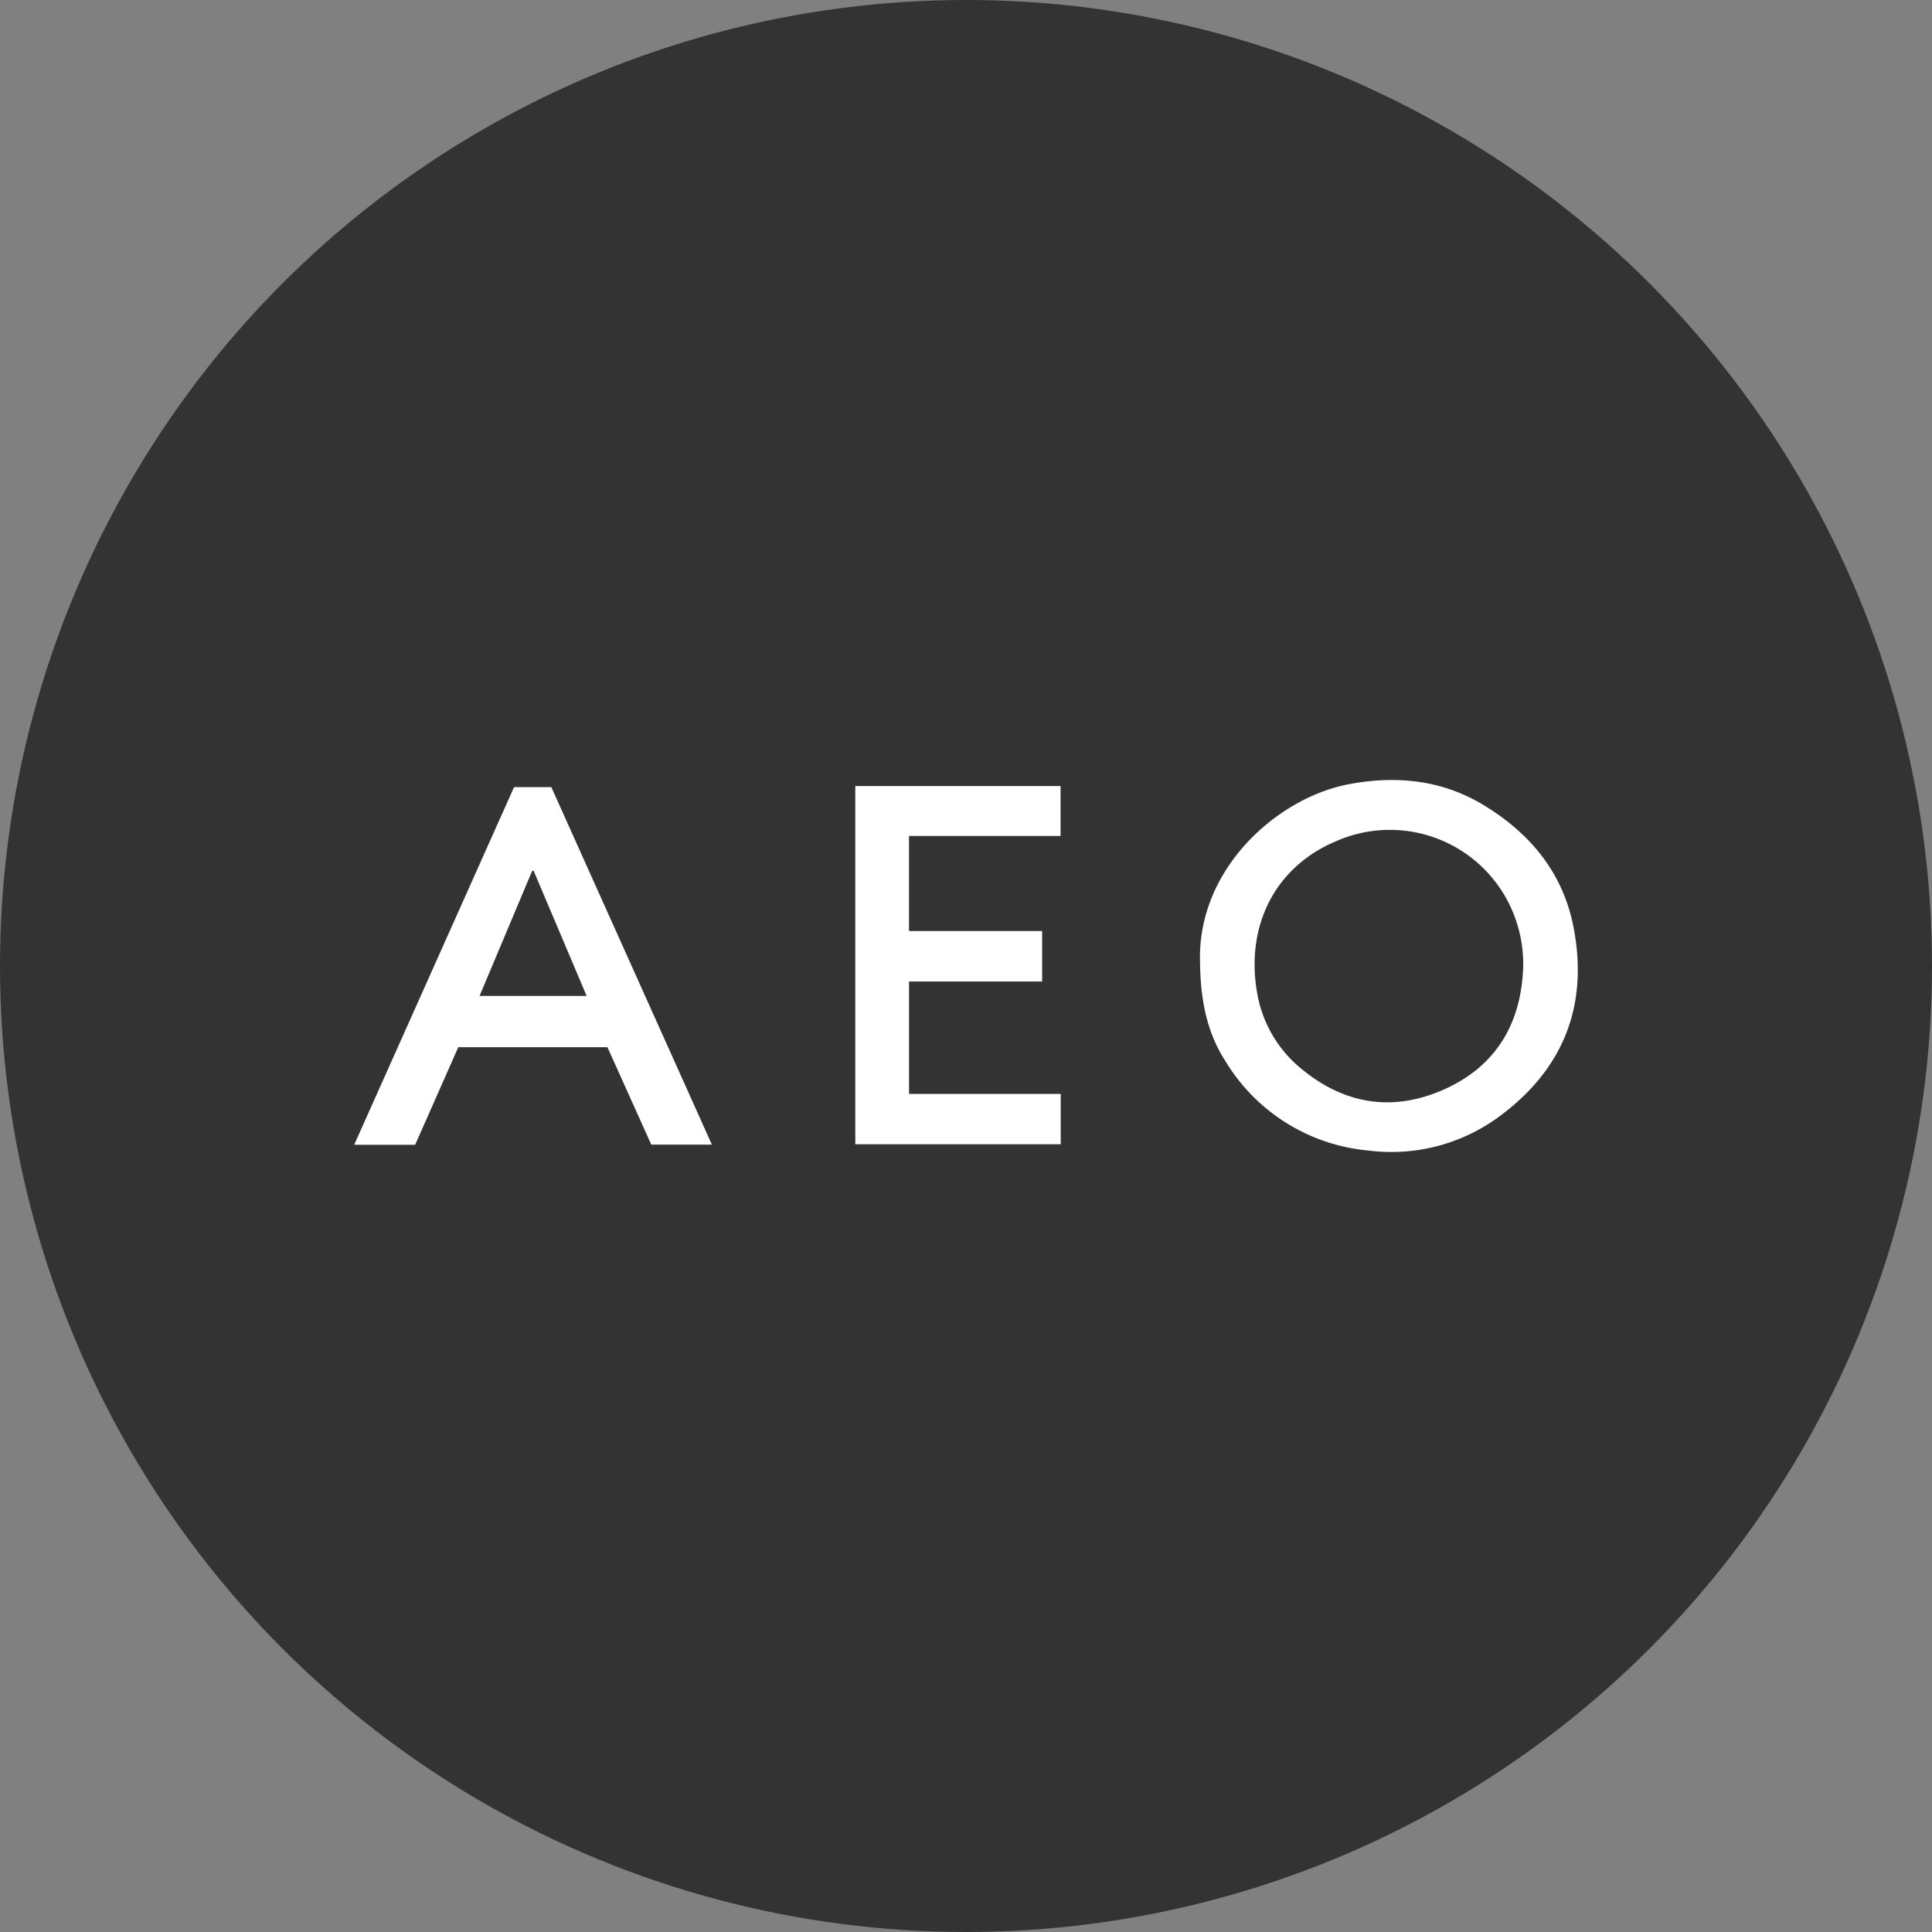
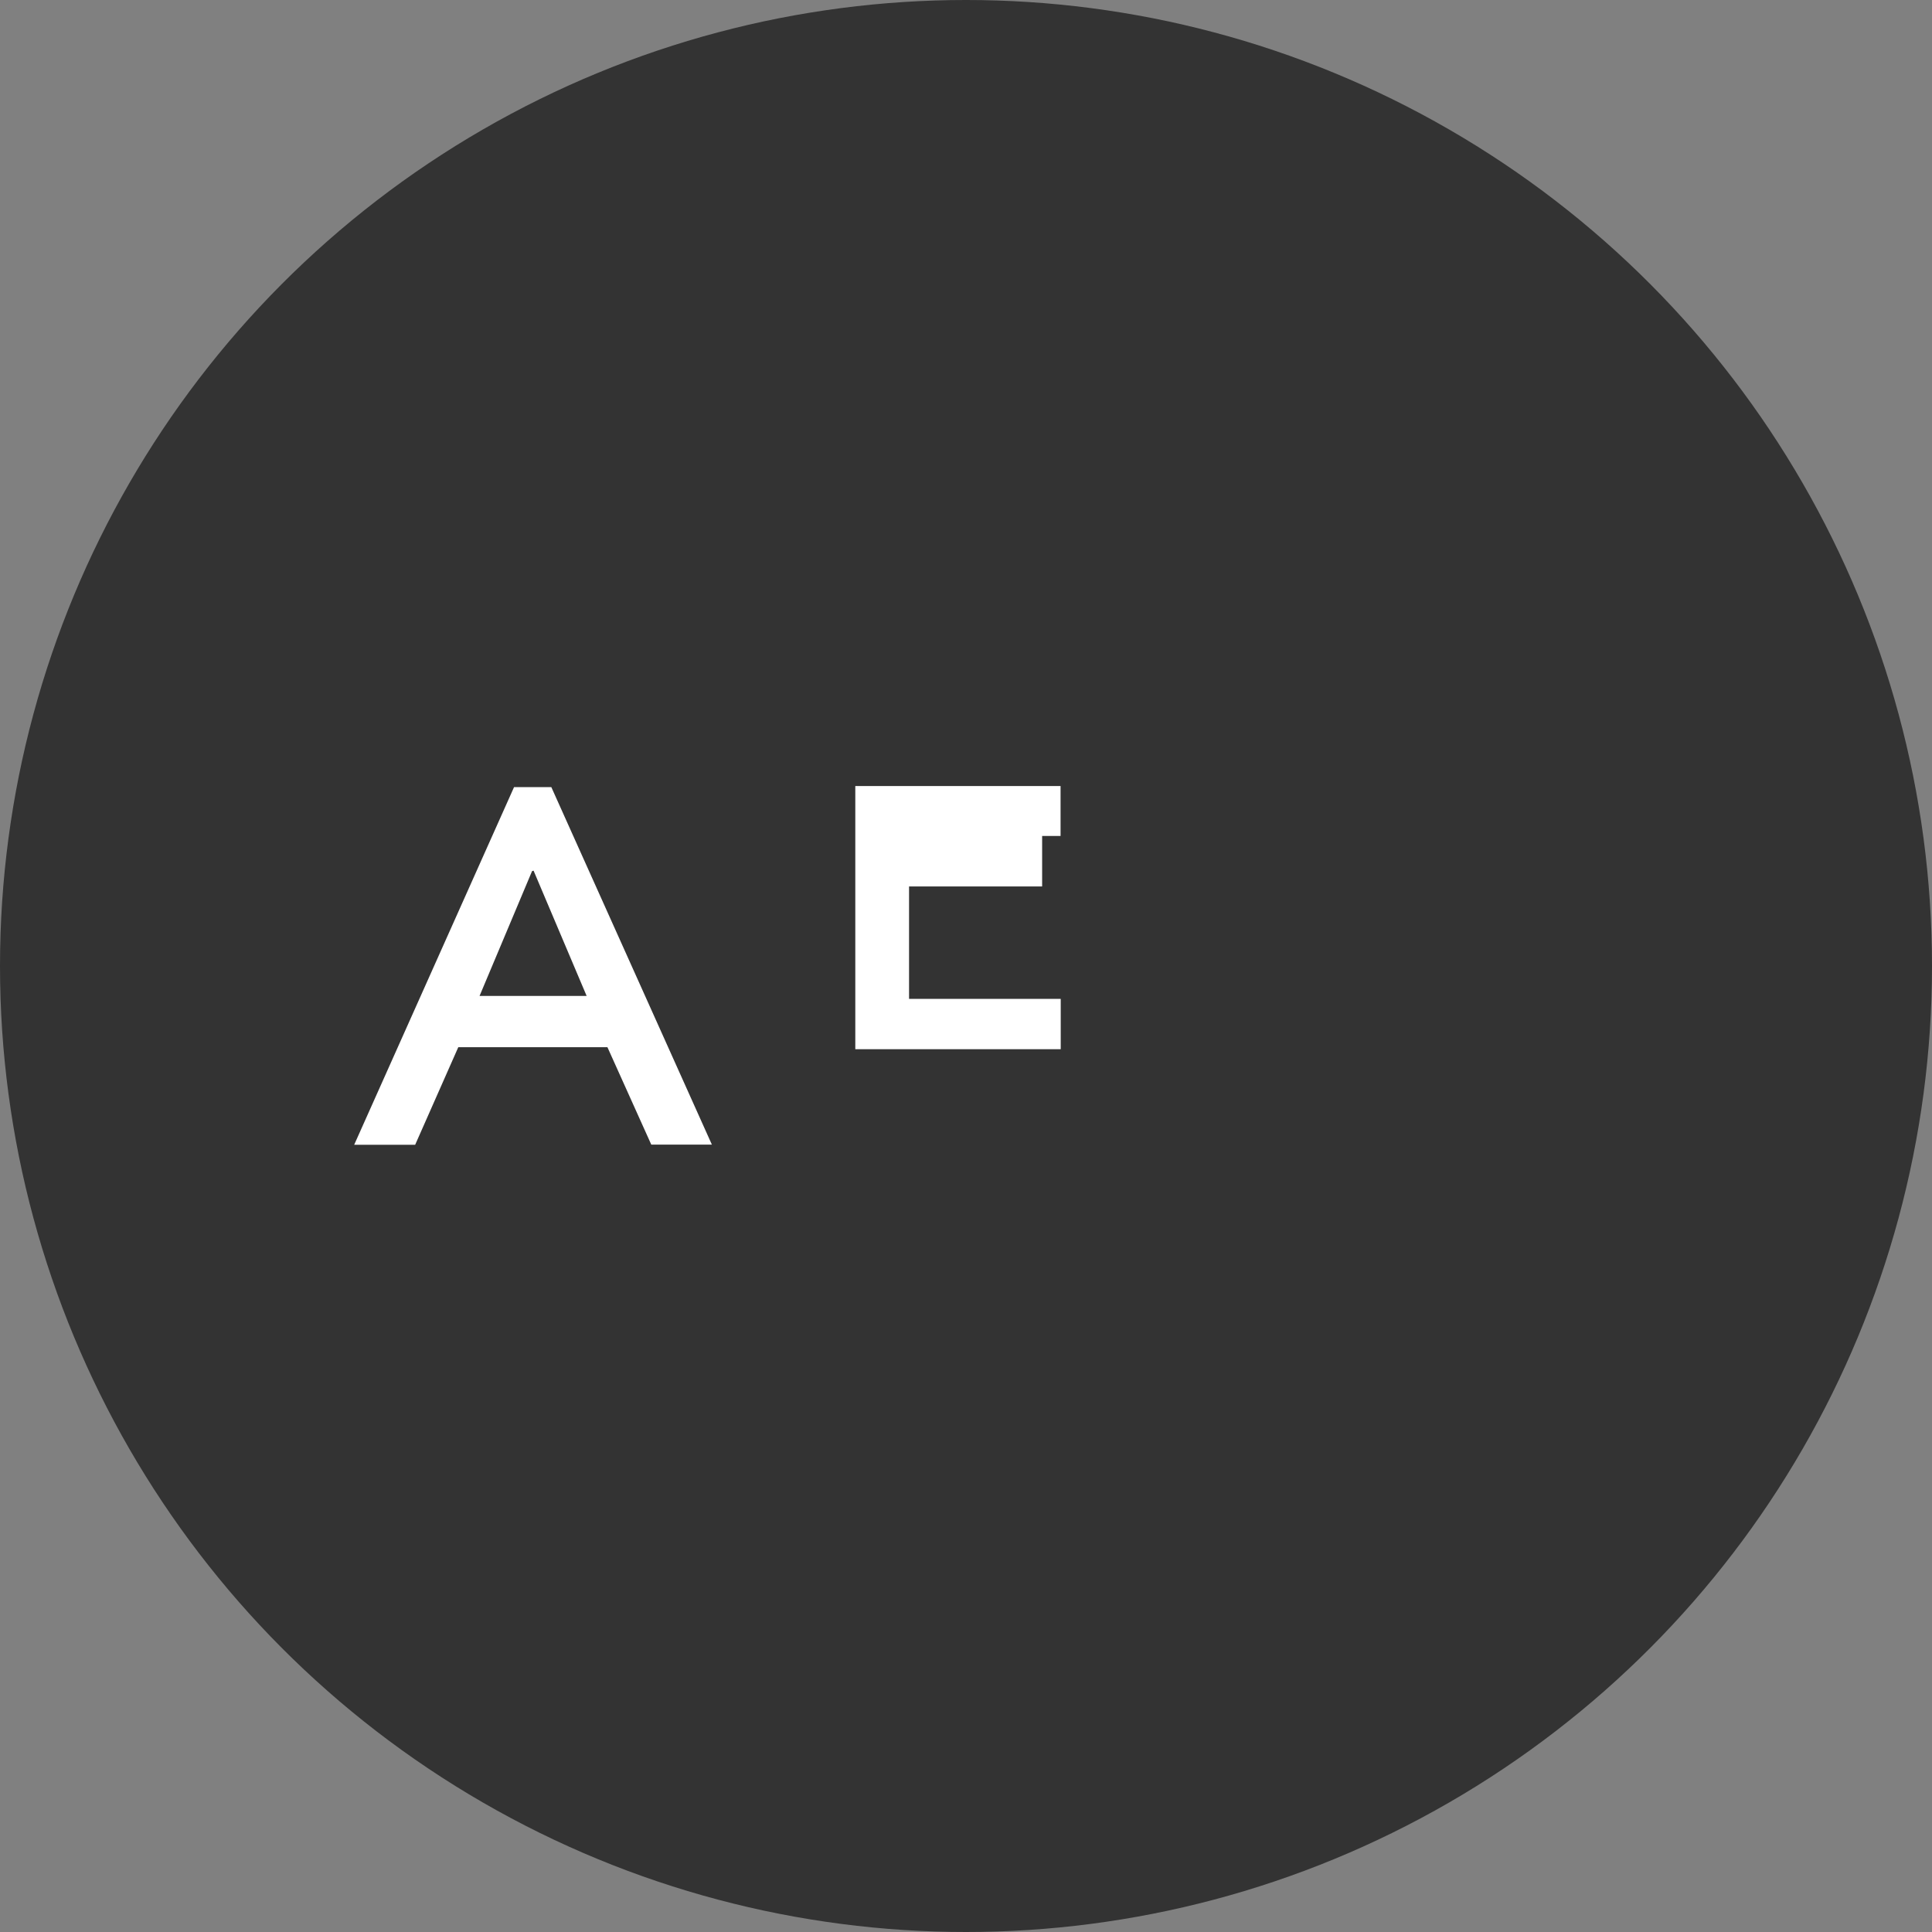
<svg xmlns="http://www.w3.org/2000/svg" id="Layer_1" data-name="Layer 1" viewBox="0 0 300 300" width="300" height="300">
  <rect x="0" y="0" width="300" height="300" fill="#808080" stroke="none" />
  <defs>
    <clipPath id="bz_circular_clip">
      <circle cx="150.0" cy="150.0" r="150.0" />
    </clipPath>
  </defs>
  <g clip-path="url(#bz_circular_clip)">
    <title>AEO_Mark_Composit_Light</title>
    <rect x="-0.5" y="-0.5" width="301" height="301" fill="#333" />
-     <path d="M186.336,149.13c-.303-14.314,12.064-25.322,23.235-27.382,7.304-1.347,14.336-.644,20.772,3.246,7.227,4.367,12.34,10.498,13.984,18.942,2.391,12.278-1.61,22.217-11.715,29.575a28.162,28.162,0,0,1-20.06,5.148,28.993,28.993,0,0,1-22.273-13.893C187.384,160.274,186.378,155.196,186.336,149.13Zm50.188.905a20.941,20.941,0,0,0-.863-6.303,20.677,20.677,0,0,0-28.284-13.07c-9.444,3.999-14.045,13.204-12.141,23.685a19.366,19.366,0,0,0,7.159,11.866c6.659,5.383,14.113,6.391,21.818,2.961,8.114-3.612,12.048-10.297,12.31-19.139Z" fill="#fff" />
    <path d="M79.82,122.226h5.79l24.93,55.51h-9.409l-6.809-15.127H71.162L64.468,177.756H55ZM74.466,154.645H91.092l-8.238-19.446-.235.064Z" fill="#fff" />
-     <path d="M141.149,129.808v14.757h20.673v7.842H141.157v17.456h23.552v7.817H132.811V122.056h31.873v7.752Z" fill="#fff" />
+     <path d="M141.149,129.808h20.673v7.842H141.157v17.456h23.552v7.817H132.811V122.056h31.873v7.752Z" fill="#fff" />
  </g>
</svg>